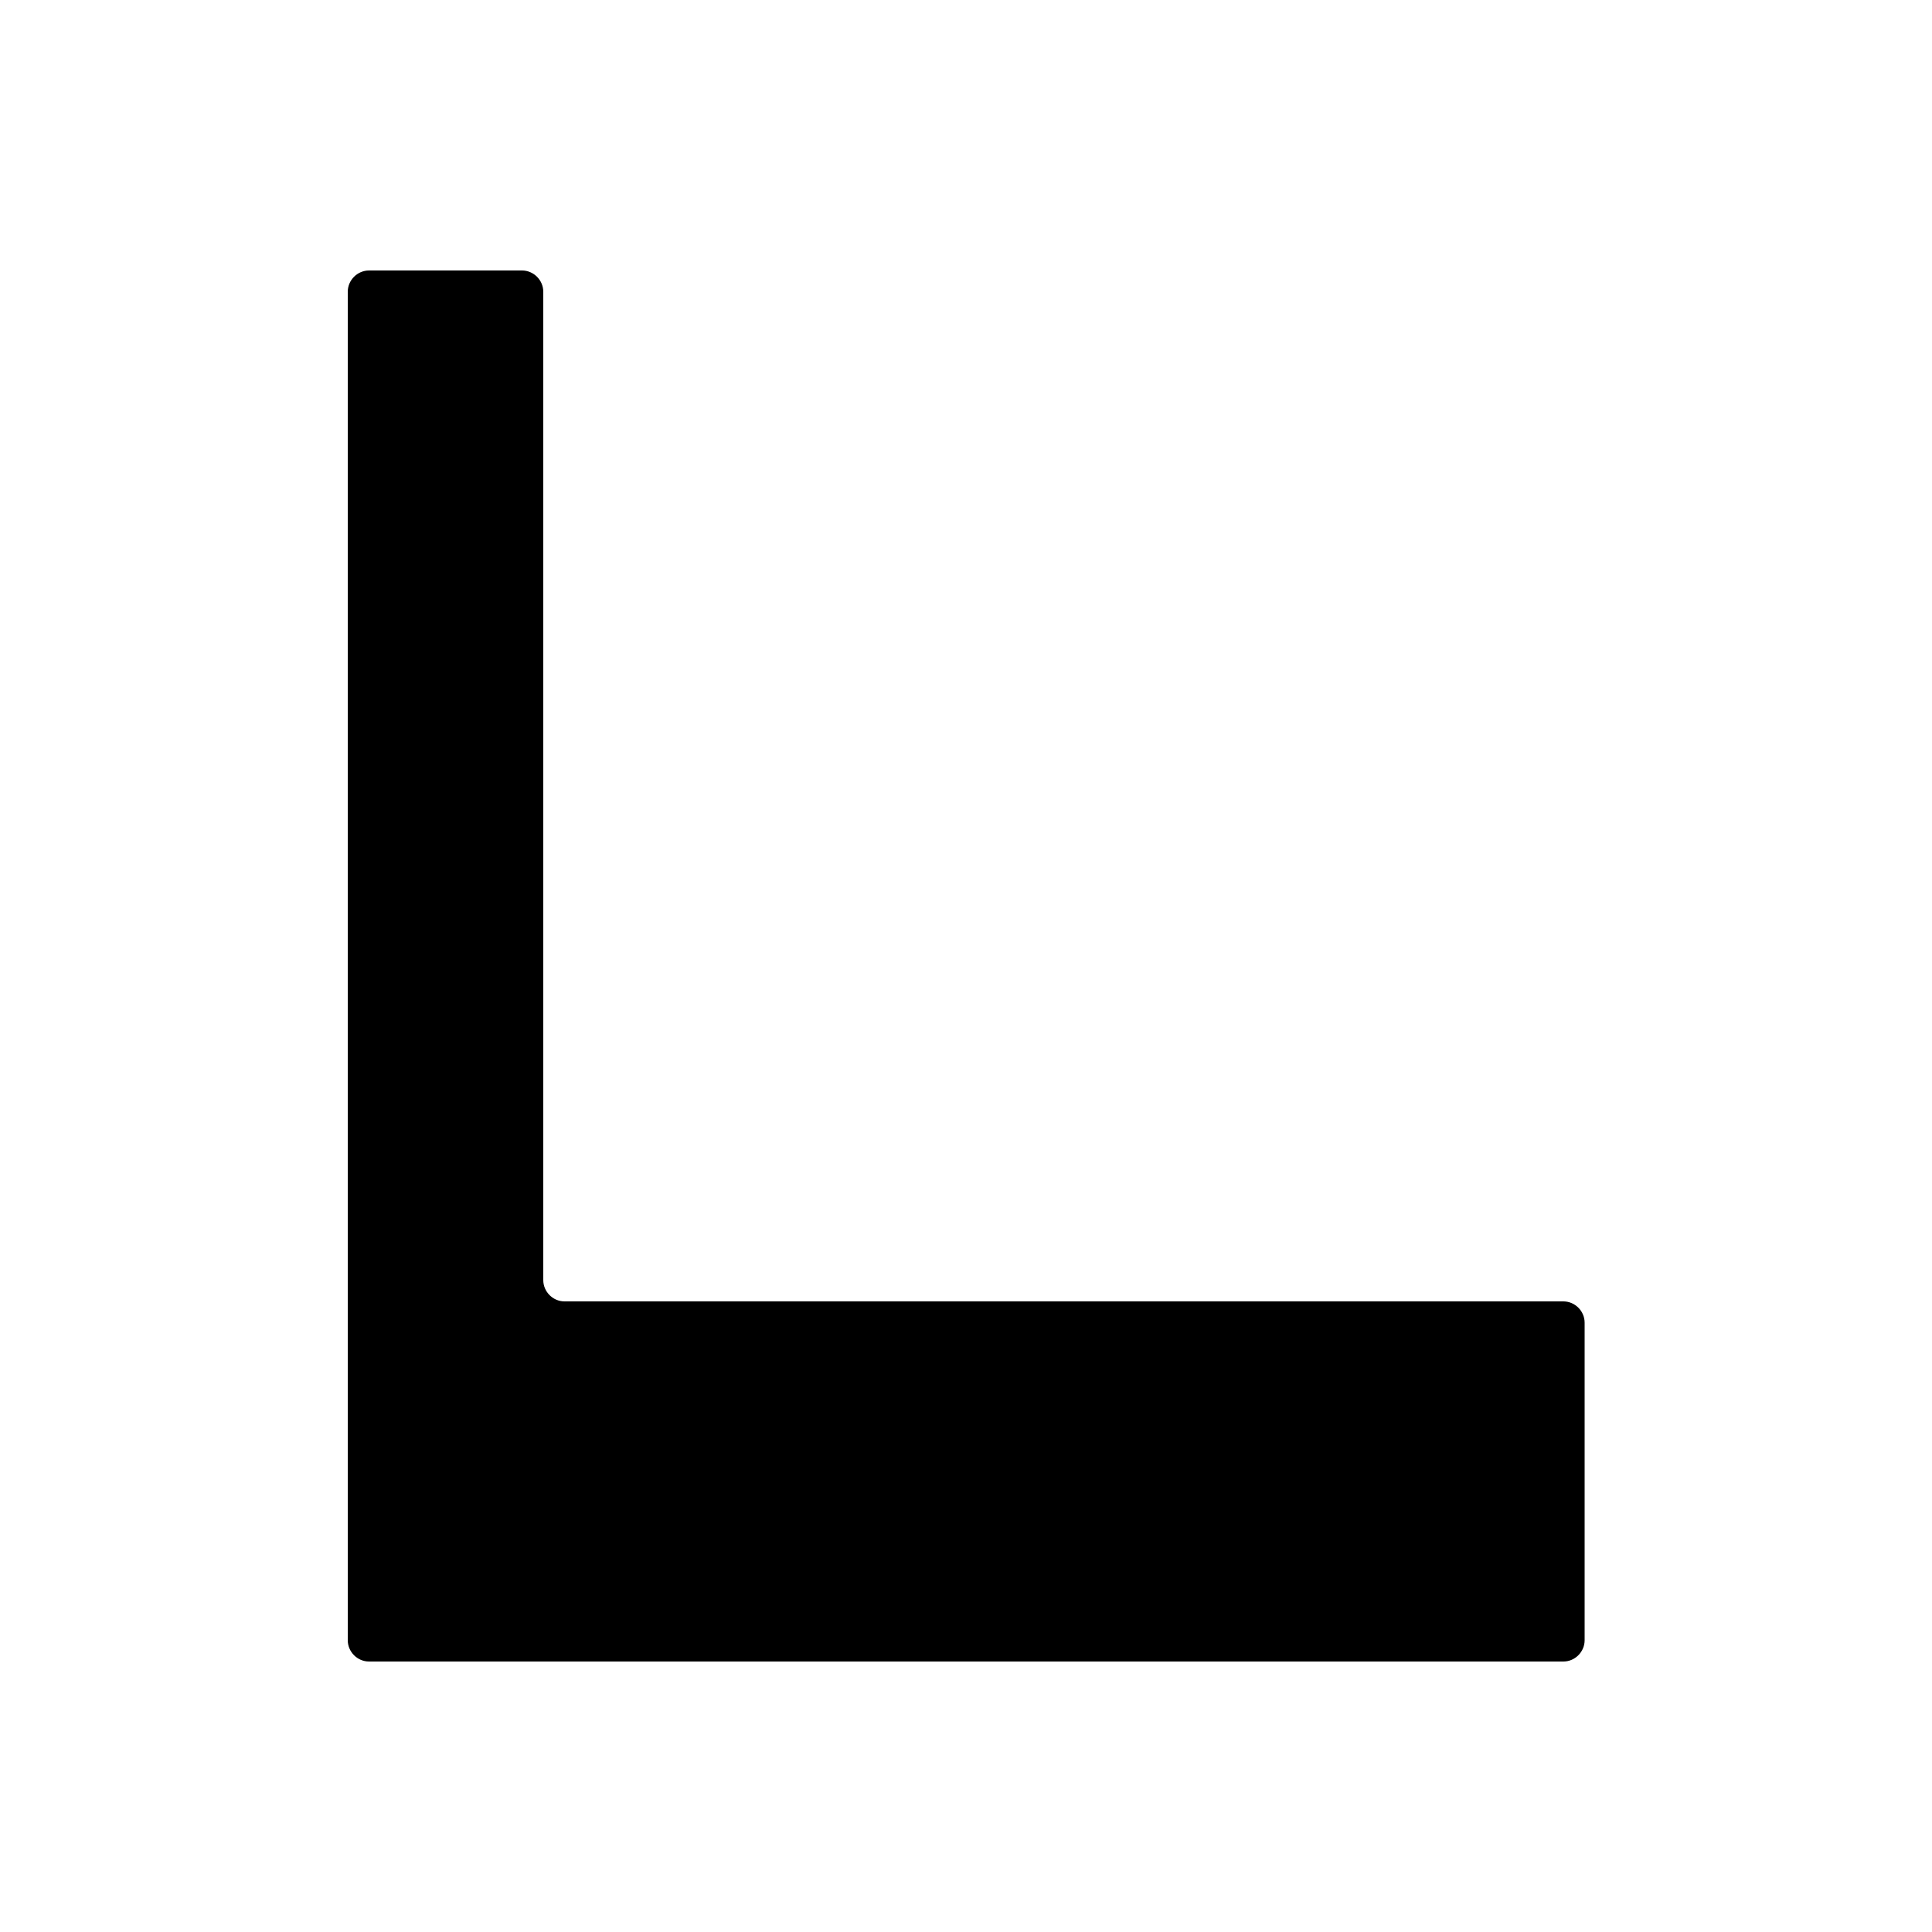
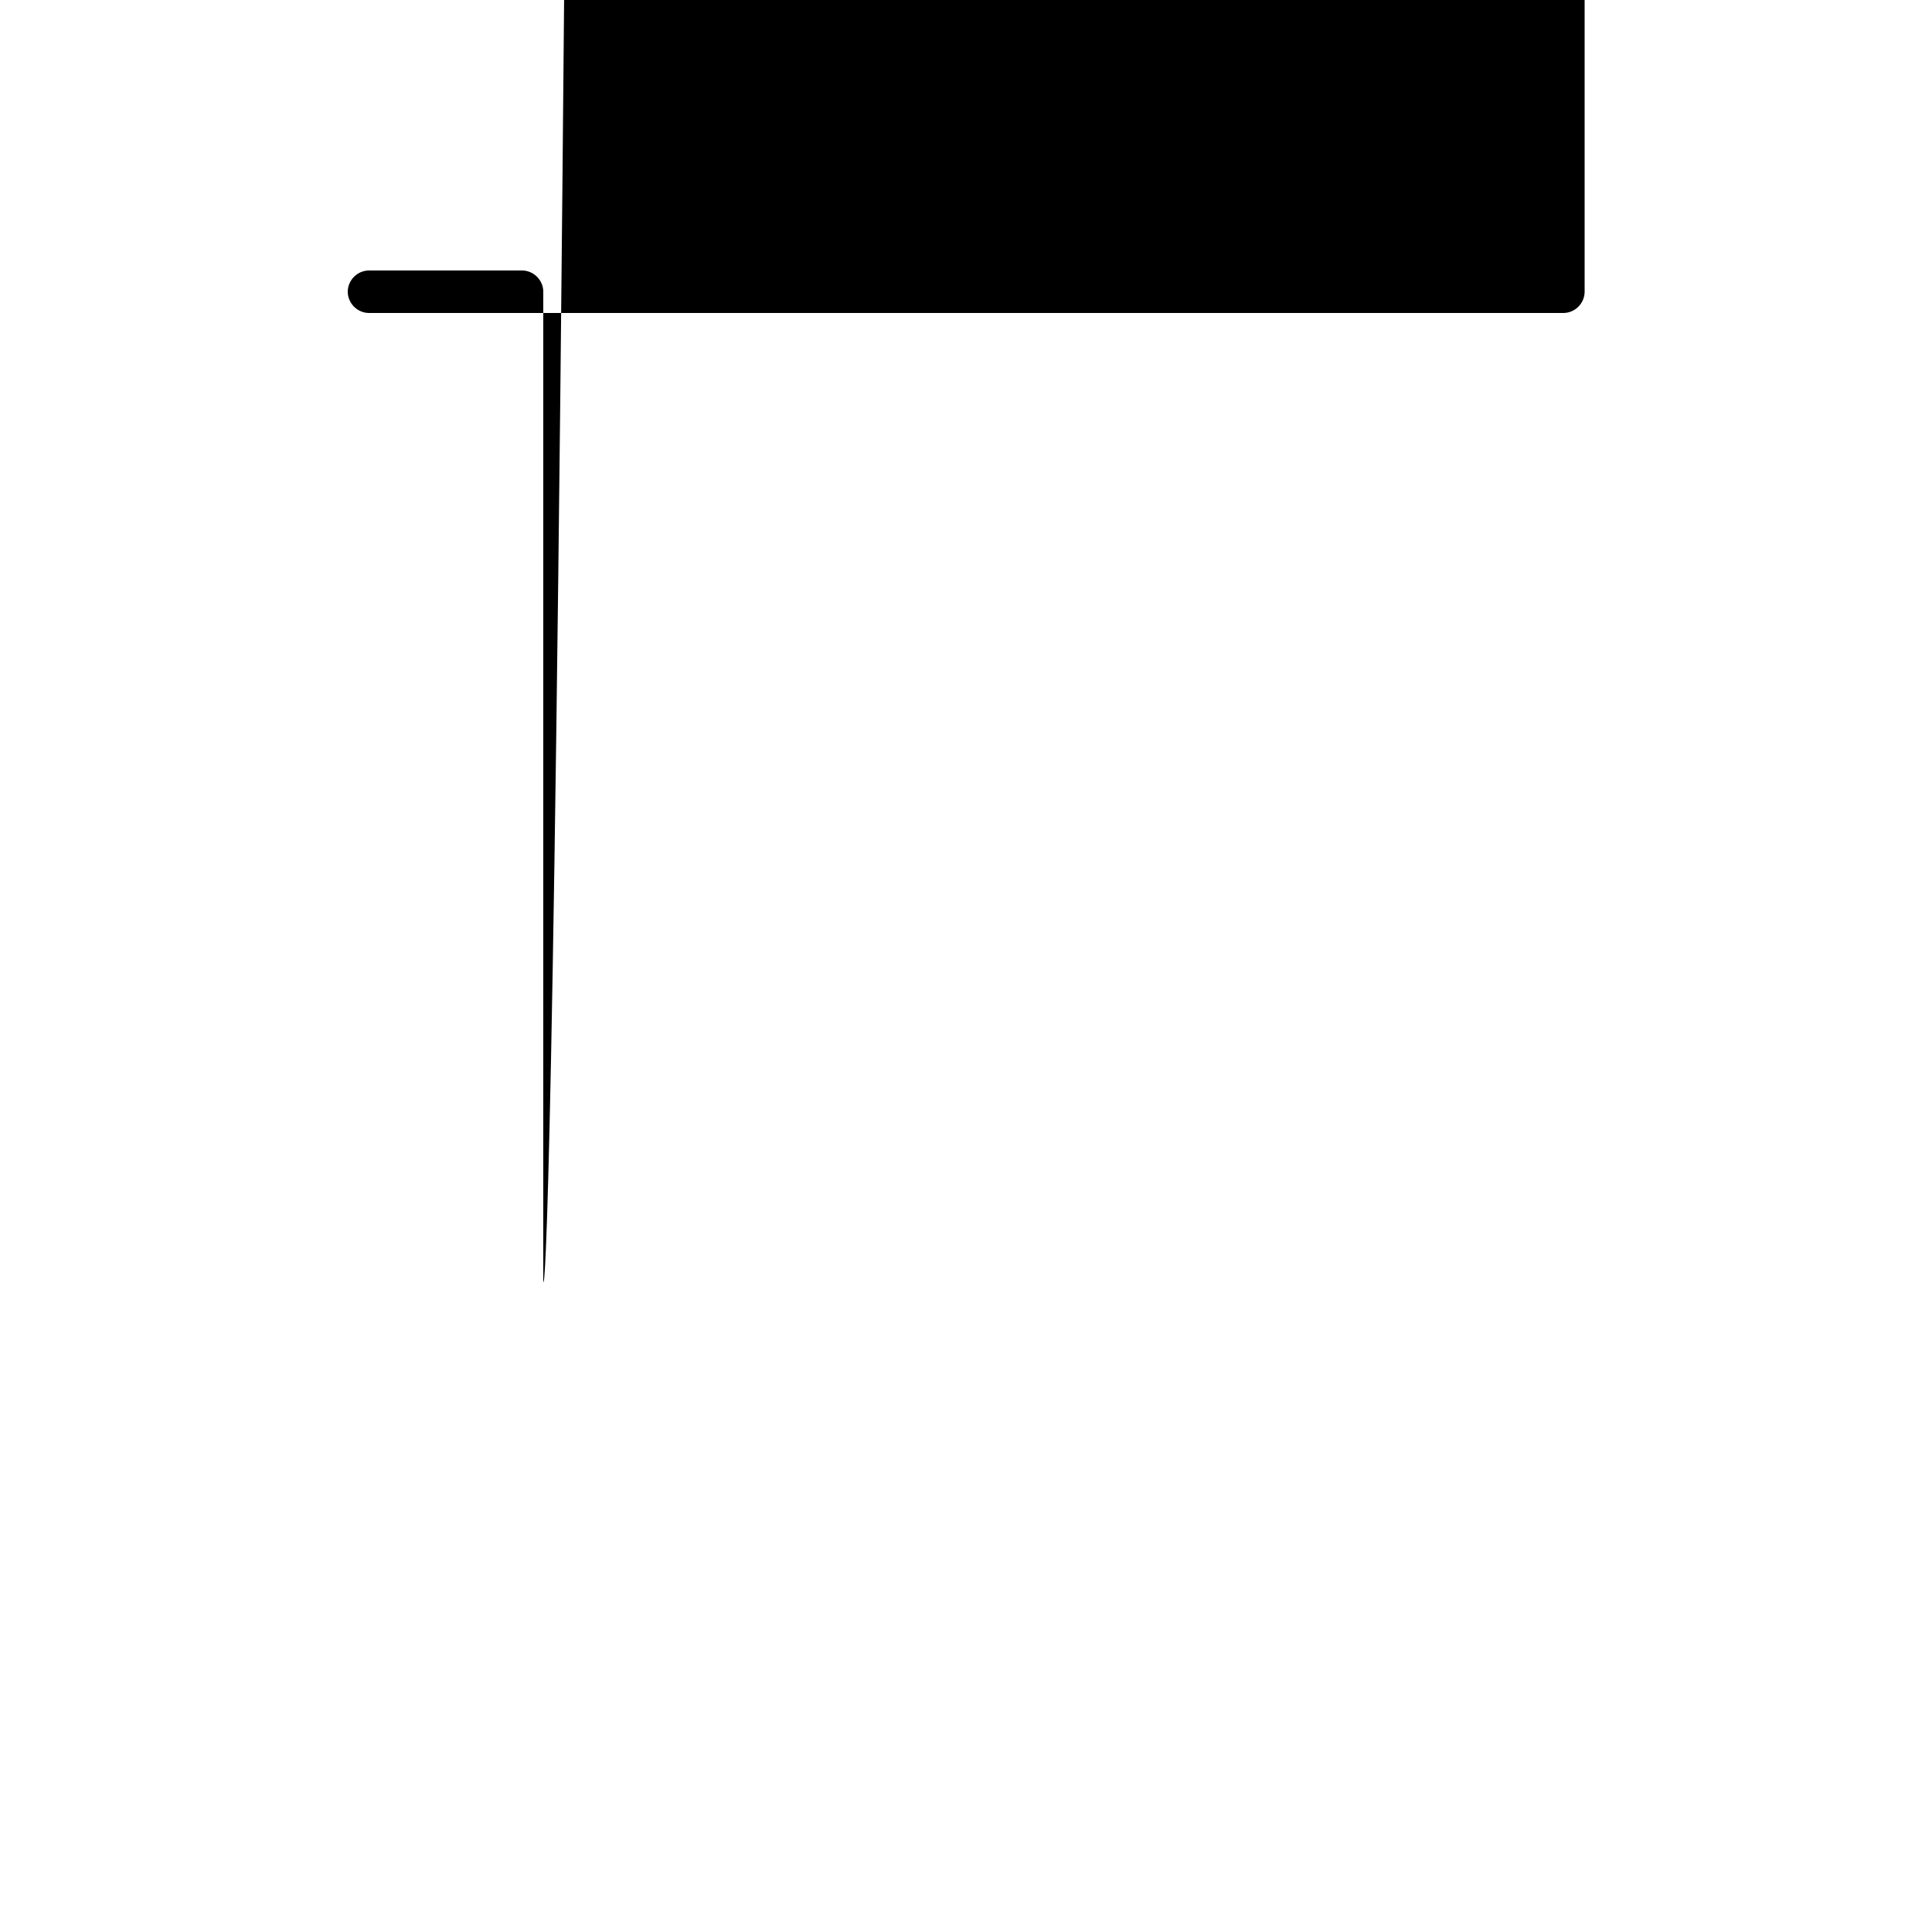
<svg xmlns="http://www.w3.org/2000/svg" version="1.1" id="level_1" x="0px" y="0px" viewBox="0 0 500 500" style="enable-background:new 0 0 500 500;" xml:space="preserve">
-   <path d="M140.6,331.3V75.5c0-3-2.5-5.5-5.5-5.5H95.5c-3,0-5.5,2.5-5.5,5.5v349c0,3,2.5,5.5,5.5,5.5h39.1h6.1h263.9  c3,0,5.5-2.5,5.5-5.5v-82.2c0-3-2.5-5.5-5.5-5.5H146.1C143.1,336.8,140.6,334.3,140.6,331.3z" />
+   <path d="M140.6,331.3V75.5c0-3-2.5-5.5-5.5-5.5H95.5c-3,0-5.5,2.5-5.5,5.5c0,3,2.5,5.5,5.5,5.5h39.1h6.1h263.9  c3,0,5.5-2.5,5.5-5.5v-82.2c0-3-2.5-5.5-5.5-5.5H146.1C143.1,336.8,140.6,334.3,140.6,331.3z" />
</svg>